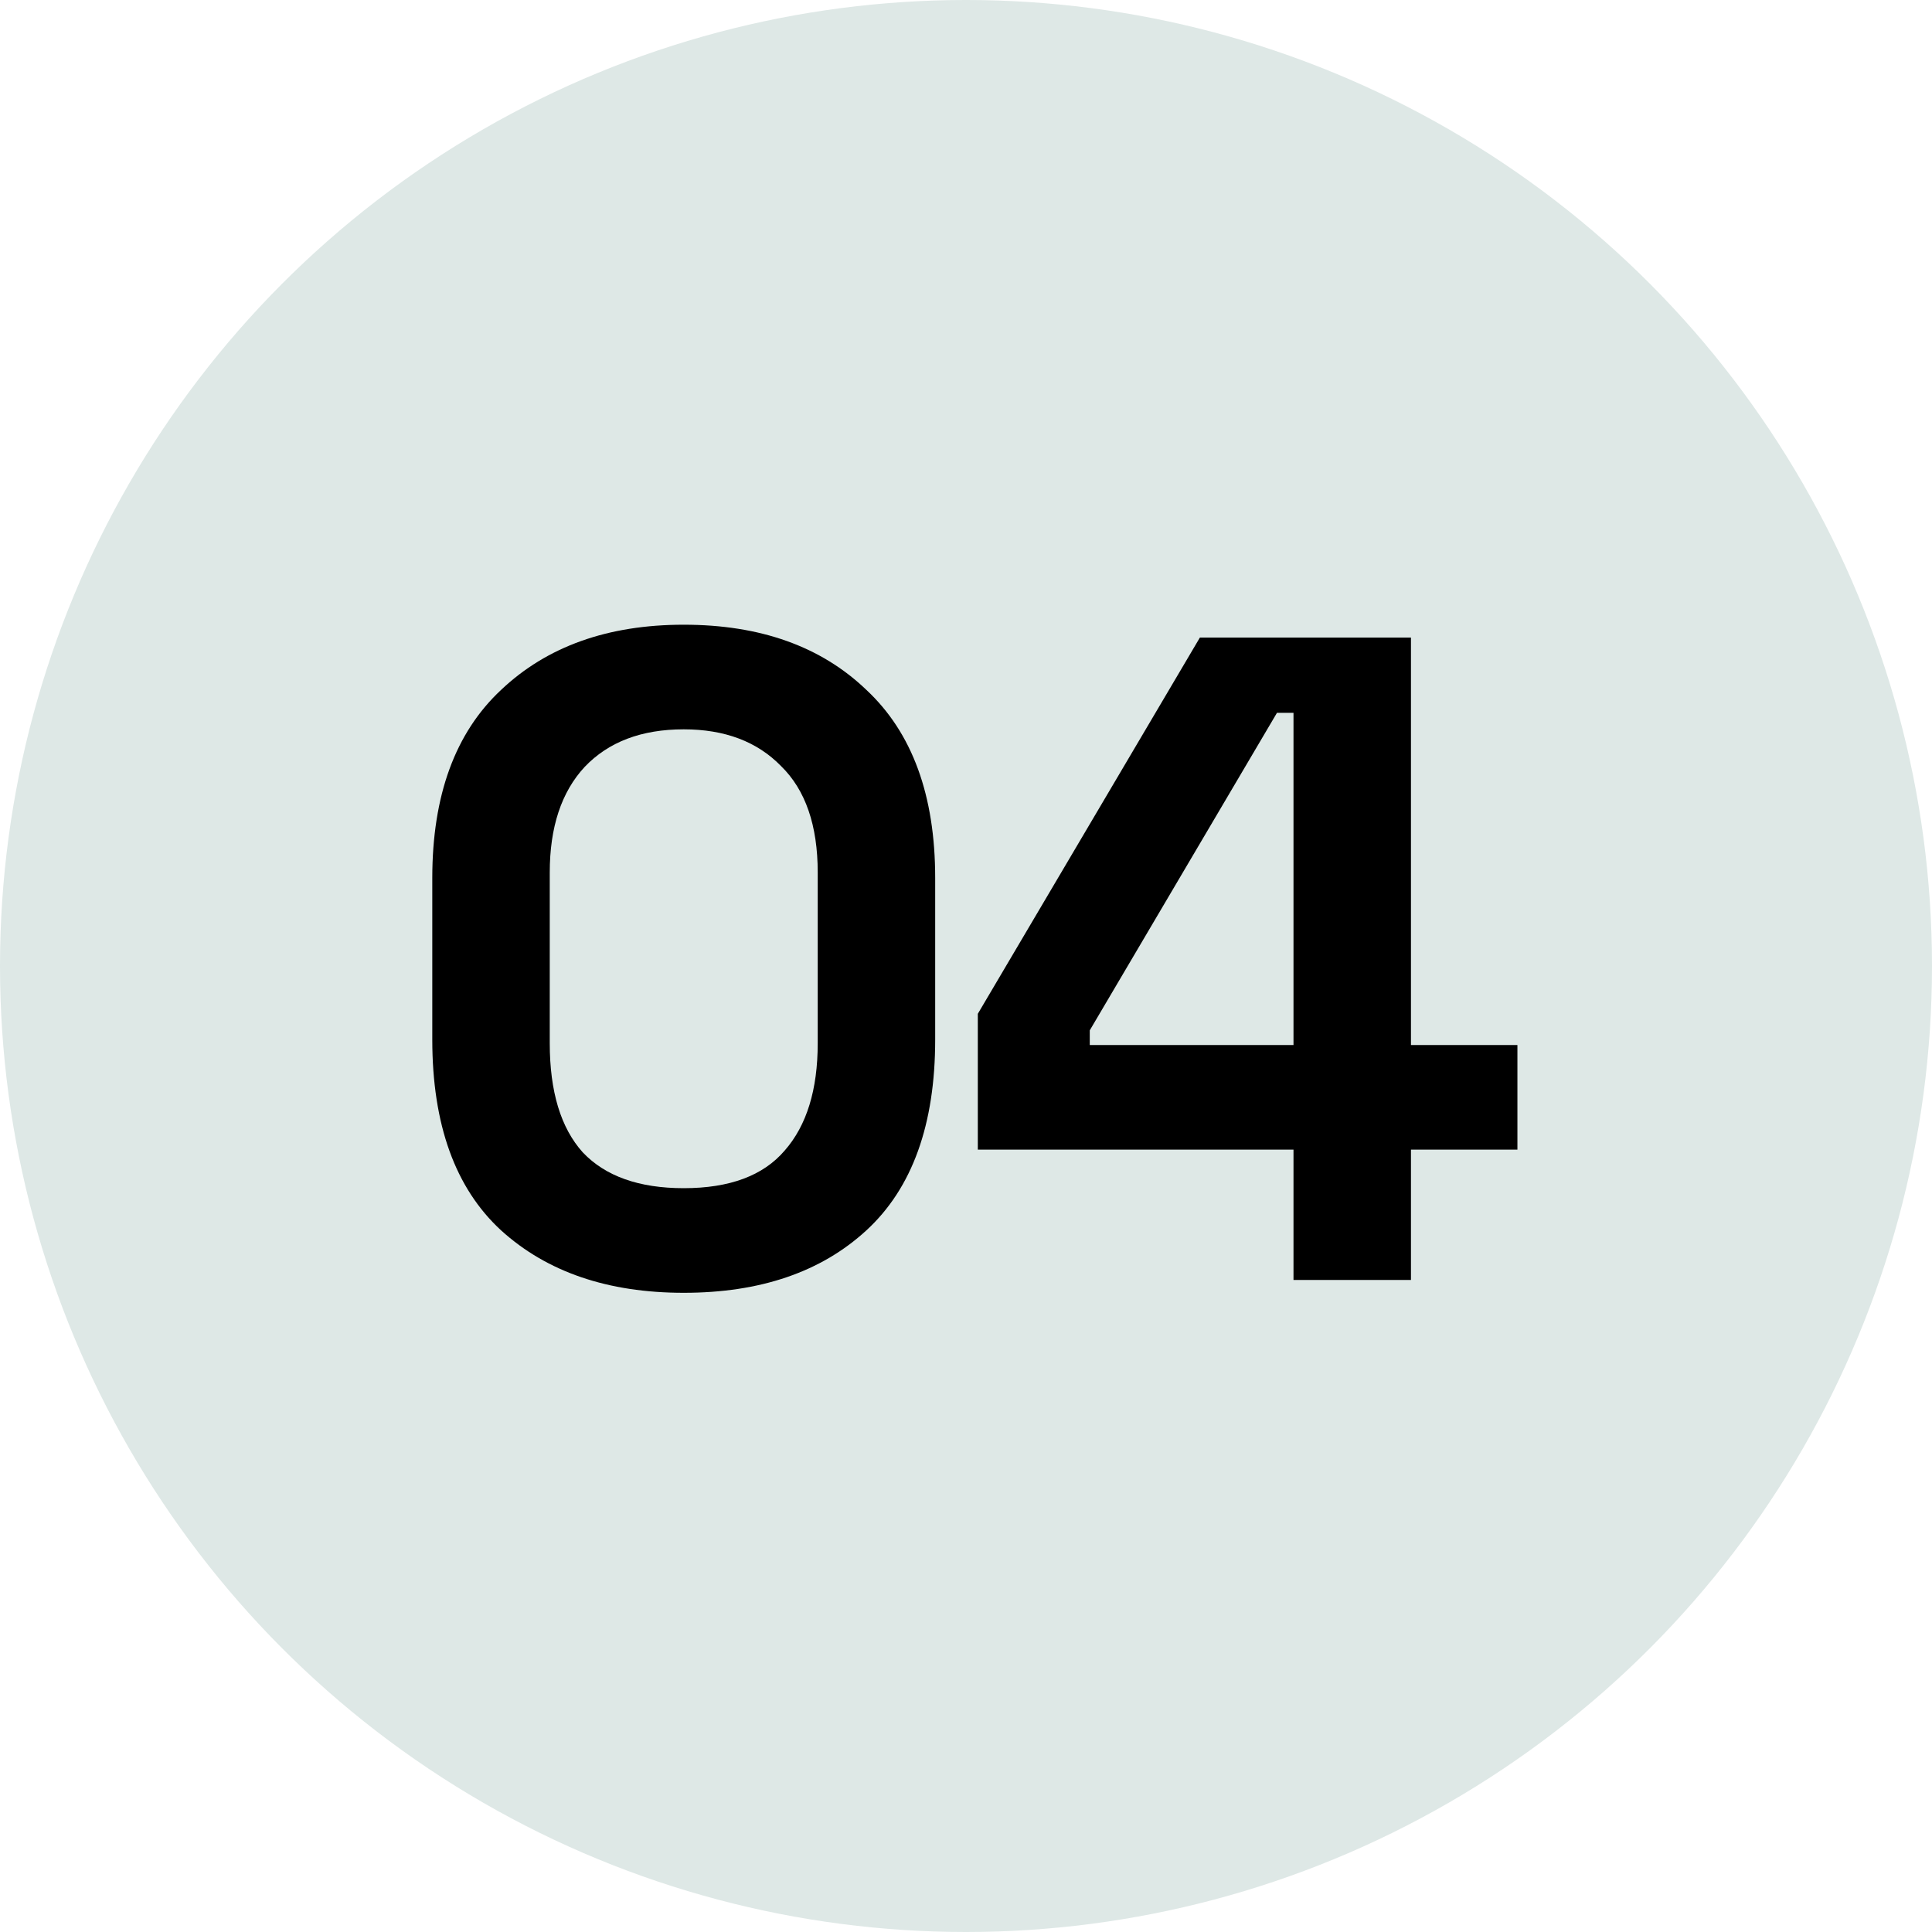
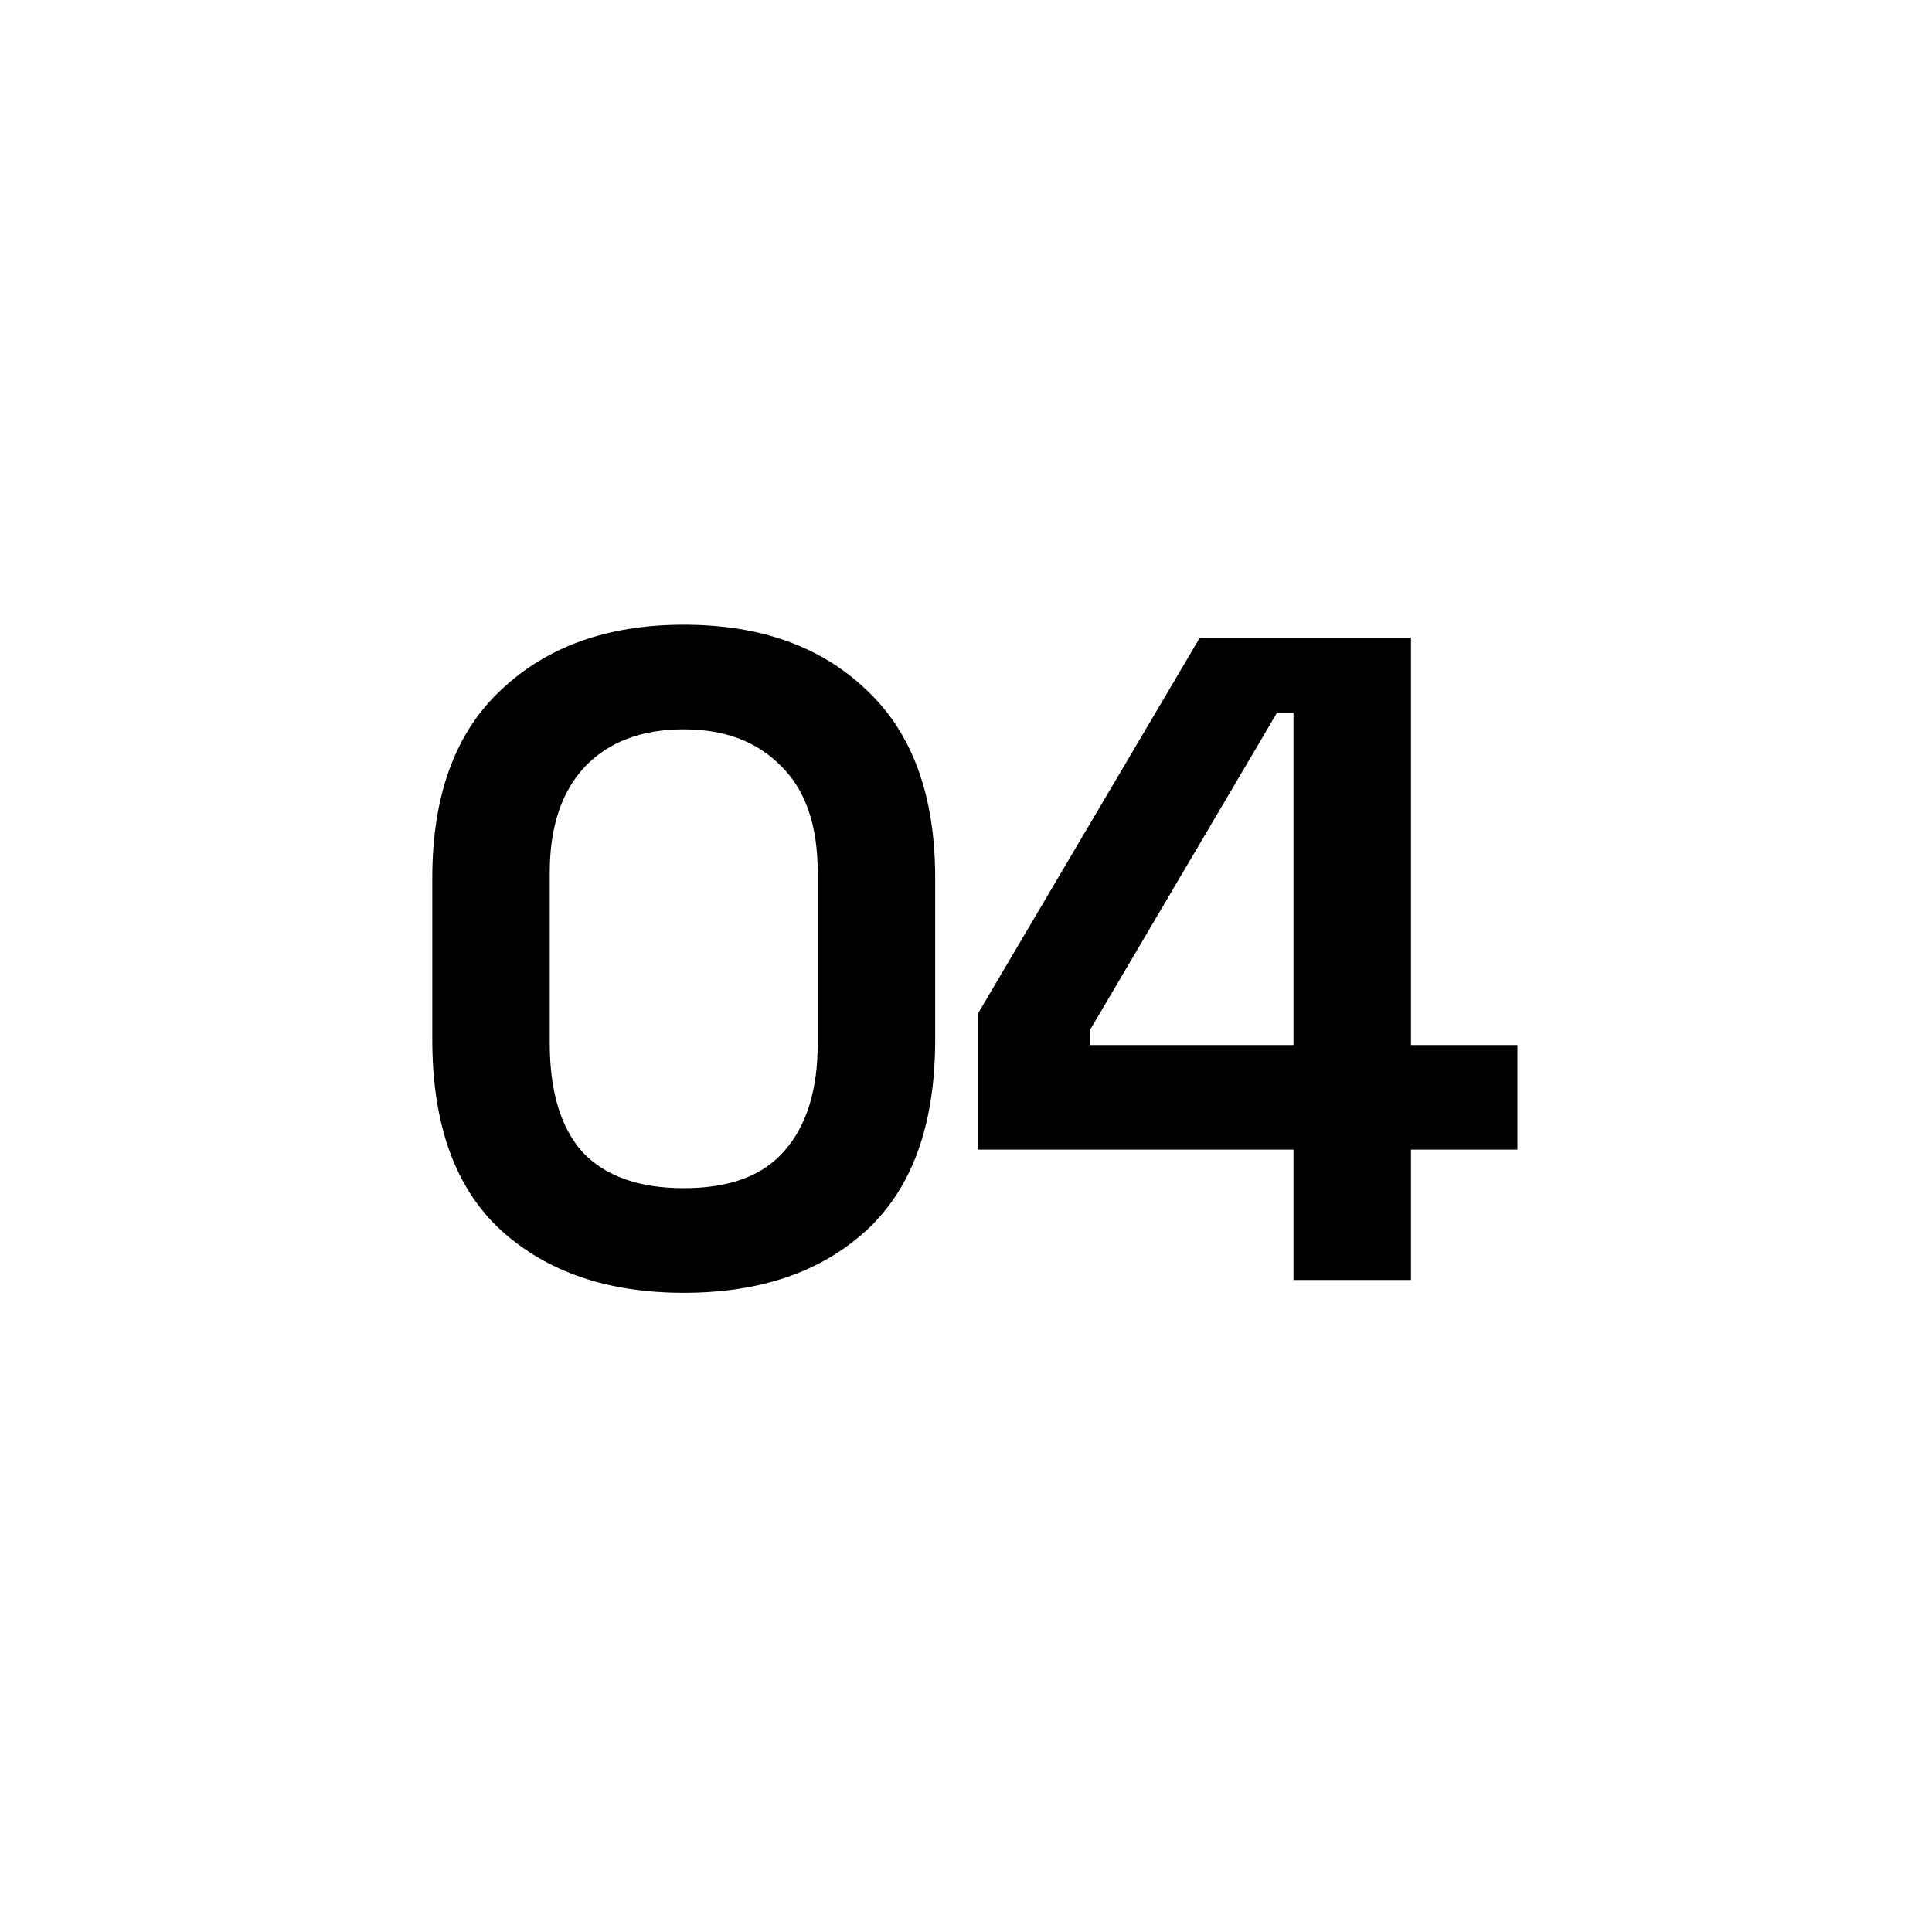
<svg xmlns="http://www.w3.org/2000/svg" width="80" height="80" viewBox="0 0 80 80" fill="none">
-   <circle cx="40" cy="40" r="40" fill="#DEE8E6" />
  <path d="M28.312 53.532C25.171 53.532 22.65 52.671 20.75 50.948C18.85 49.2 17.9 46.565 17.9 43.044V36.356C17.9 32.936 18.85 30.339 20.75 28.566C22.65 26.767 25.171 25.868 28.312 25.868C31.479 25.868 33.999 26.767 35.874 28.566C37.774 30.339 38.724 32.936 38.724 36.356V43.044C38.724 46.565 37.774 49.2 35.874 50.948C33.999 52.671 31.479 53.532 28.312 53.532ZM28.312 49.2C30.212 49.2 31.605 48.681 32.492 47.642C33.404 46.603 33.86 45.121 33.86 43.196V36.128C33.86 34.177 33.353 32.708 32.34 31.72C31.352 30.707 30.009 30.2 28.312 30.2C26.564 30.2 25.196 30.719 24.208 31.758C23.245 32.797 22.764 34.253 22.764 36.128V43.196C22.764 45.197 23.22 46.705 24.132 47.718C25.069 48.706 26.463 49.2 28.312 49.2ZM53.561 53V47.604H40.489V41.98L49.685 26.4H58.425V43.272H62.833V47.604H58.425V53H53.561ZM45.125 43.272H53.561V29.516H52.877L45.125 42.664V43.272Z" fill="black" />
</svg>